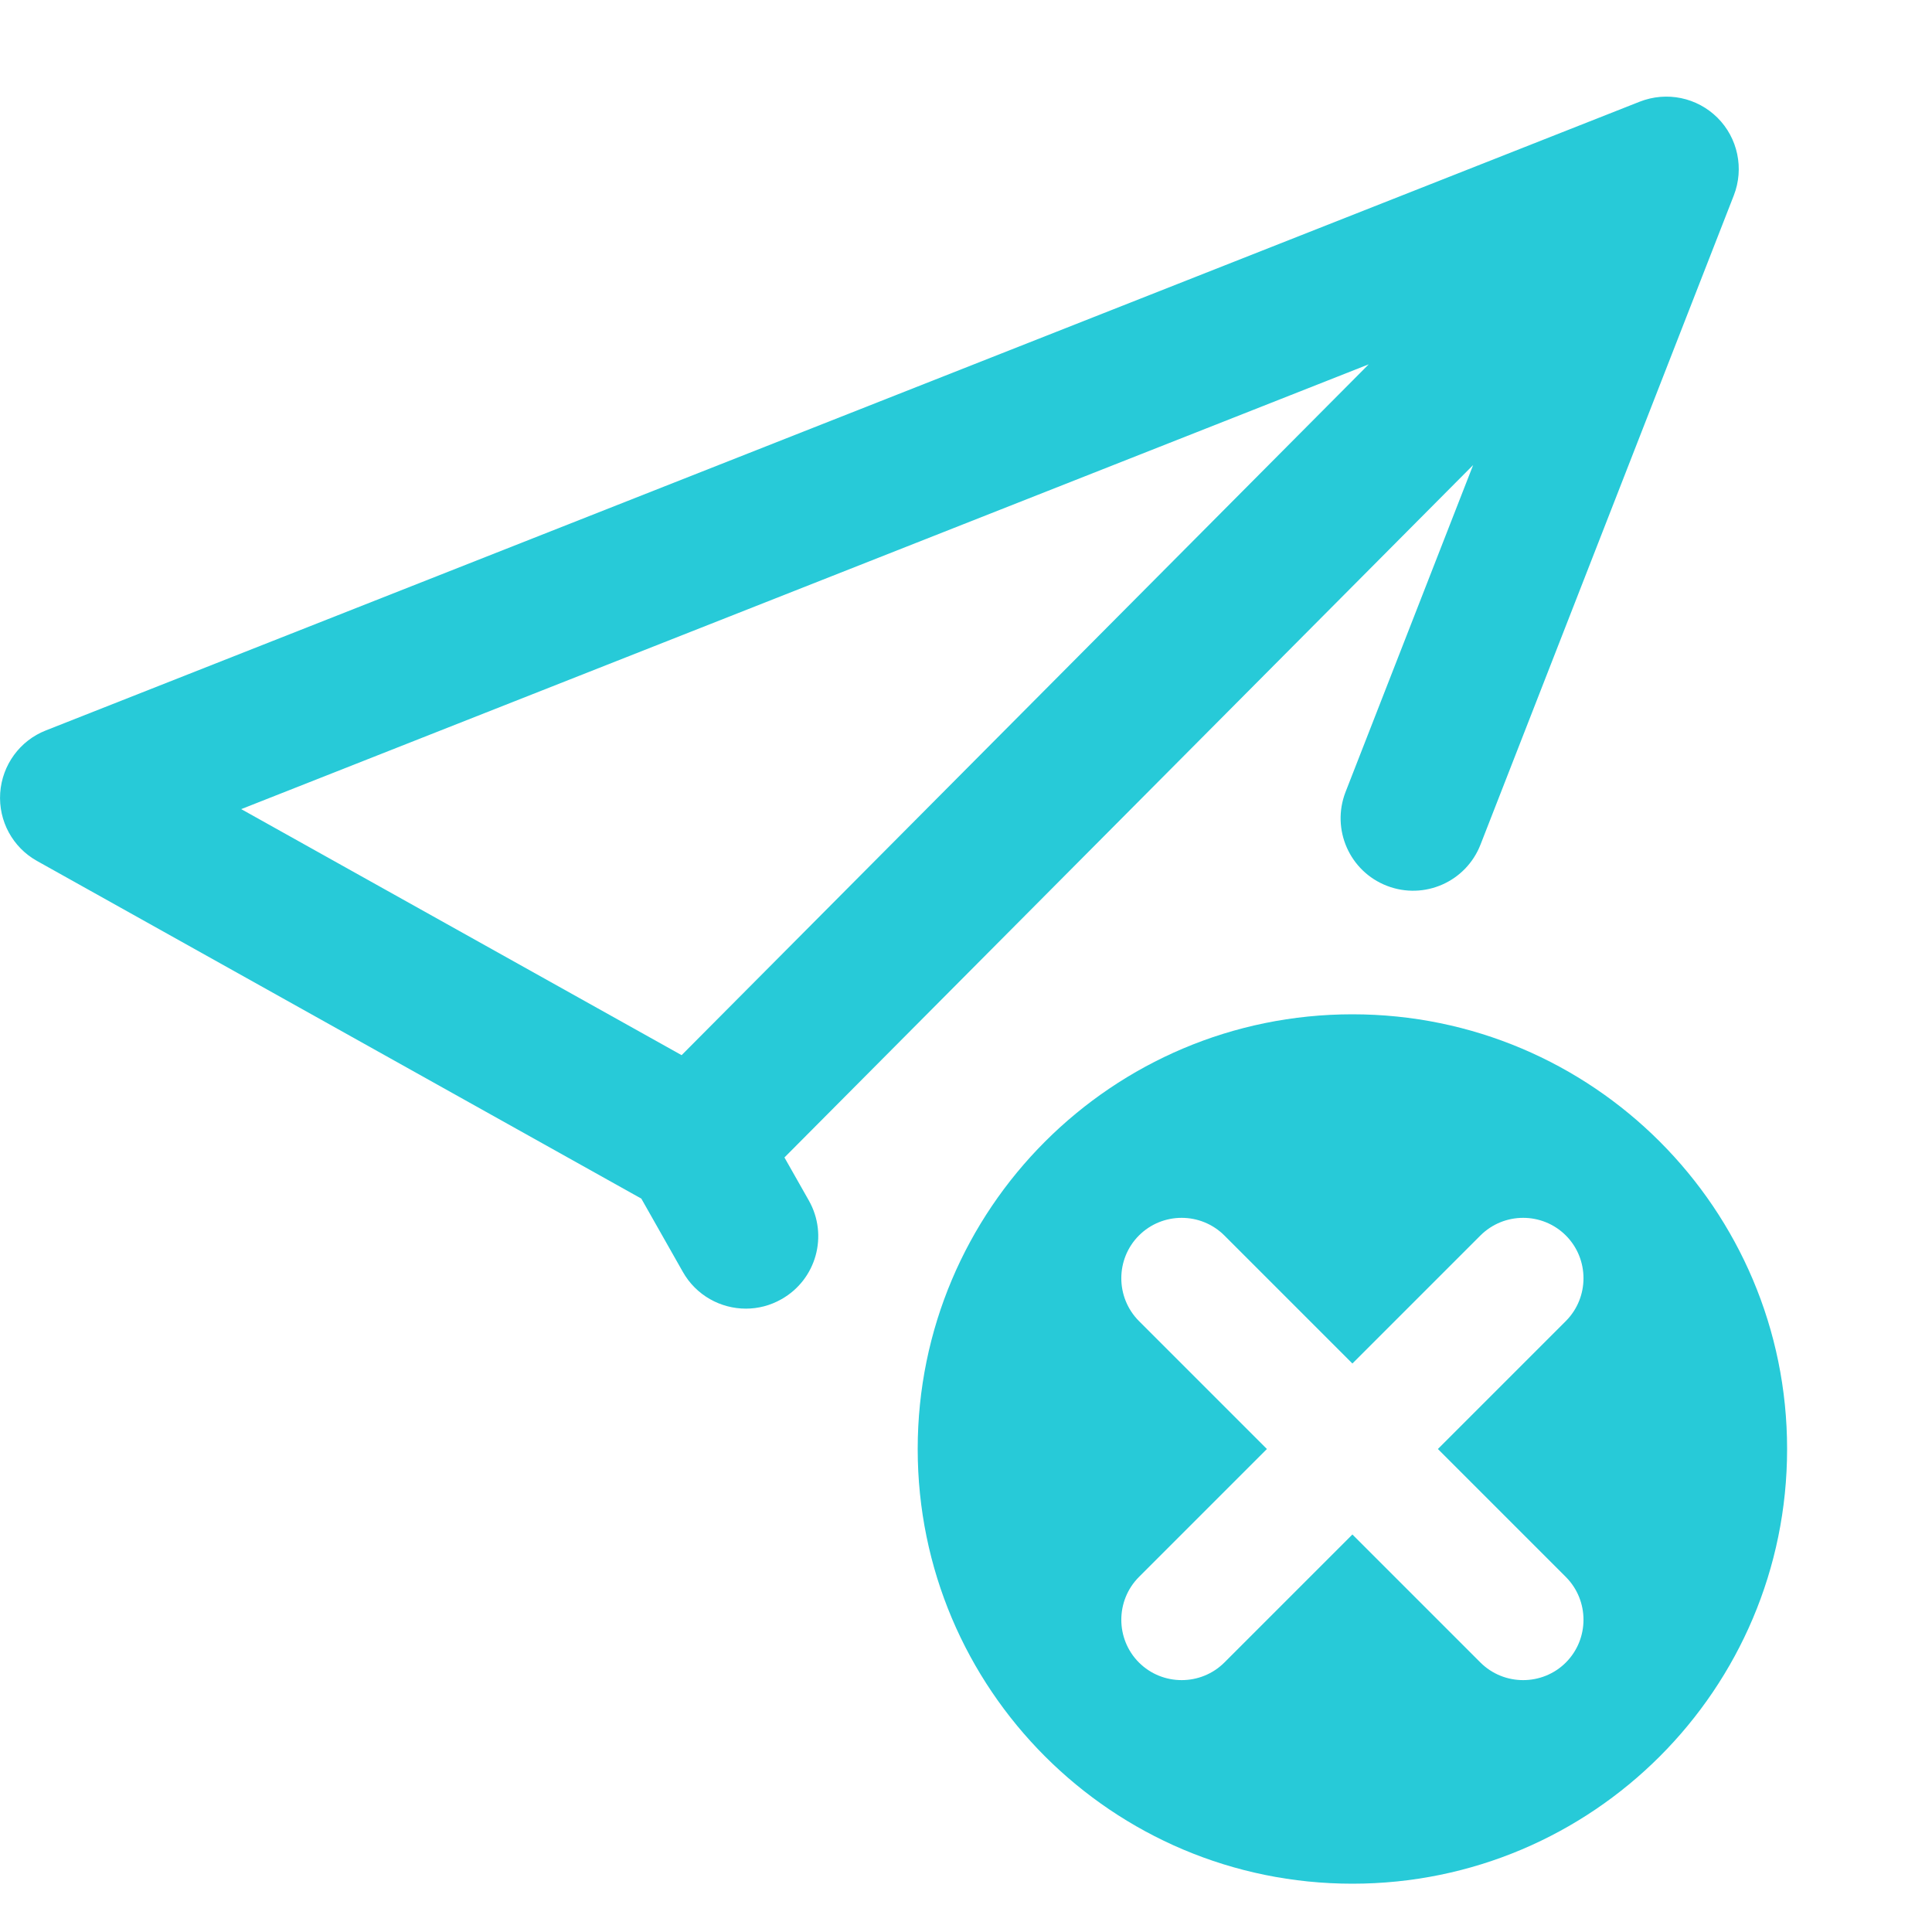
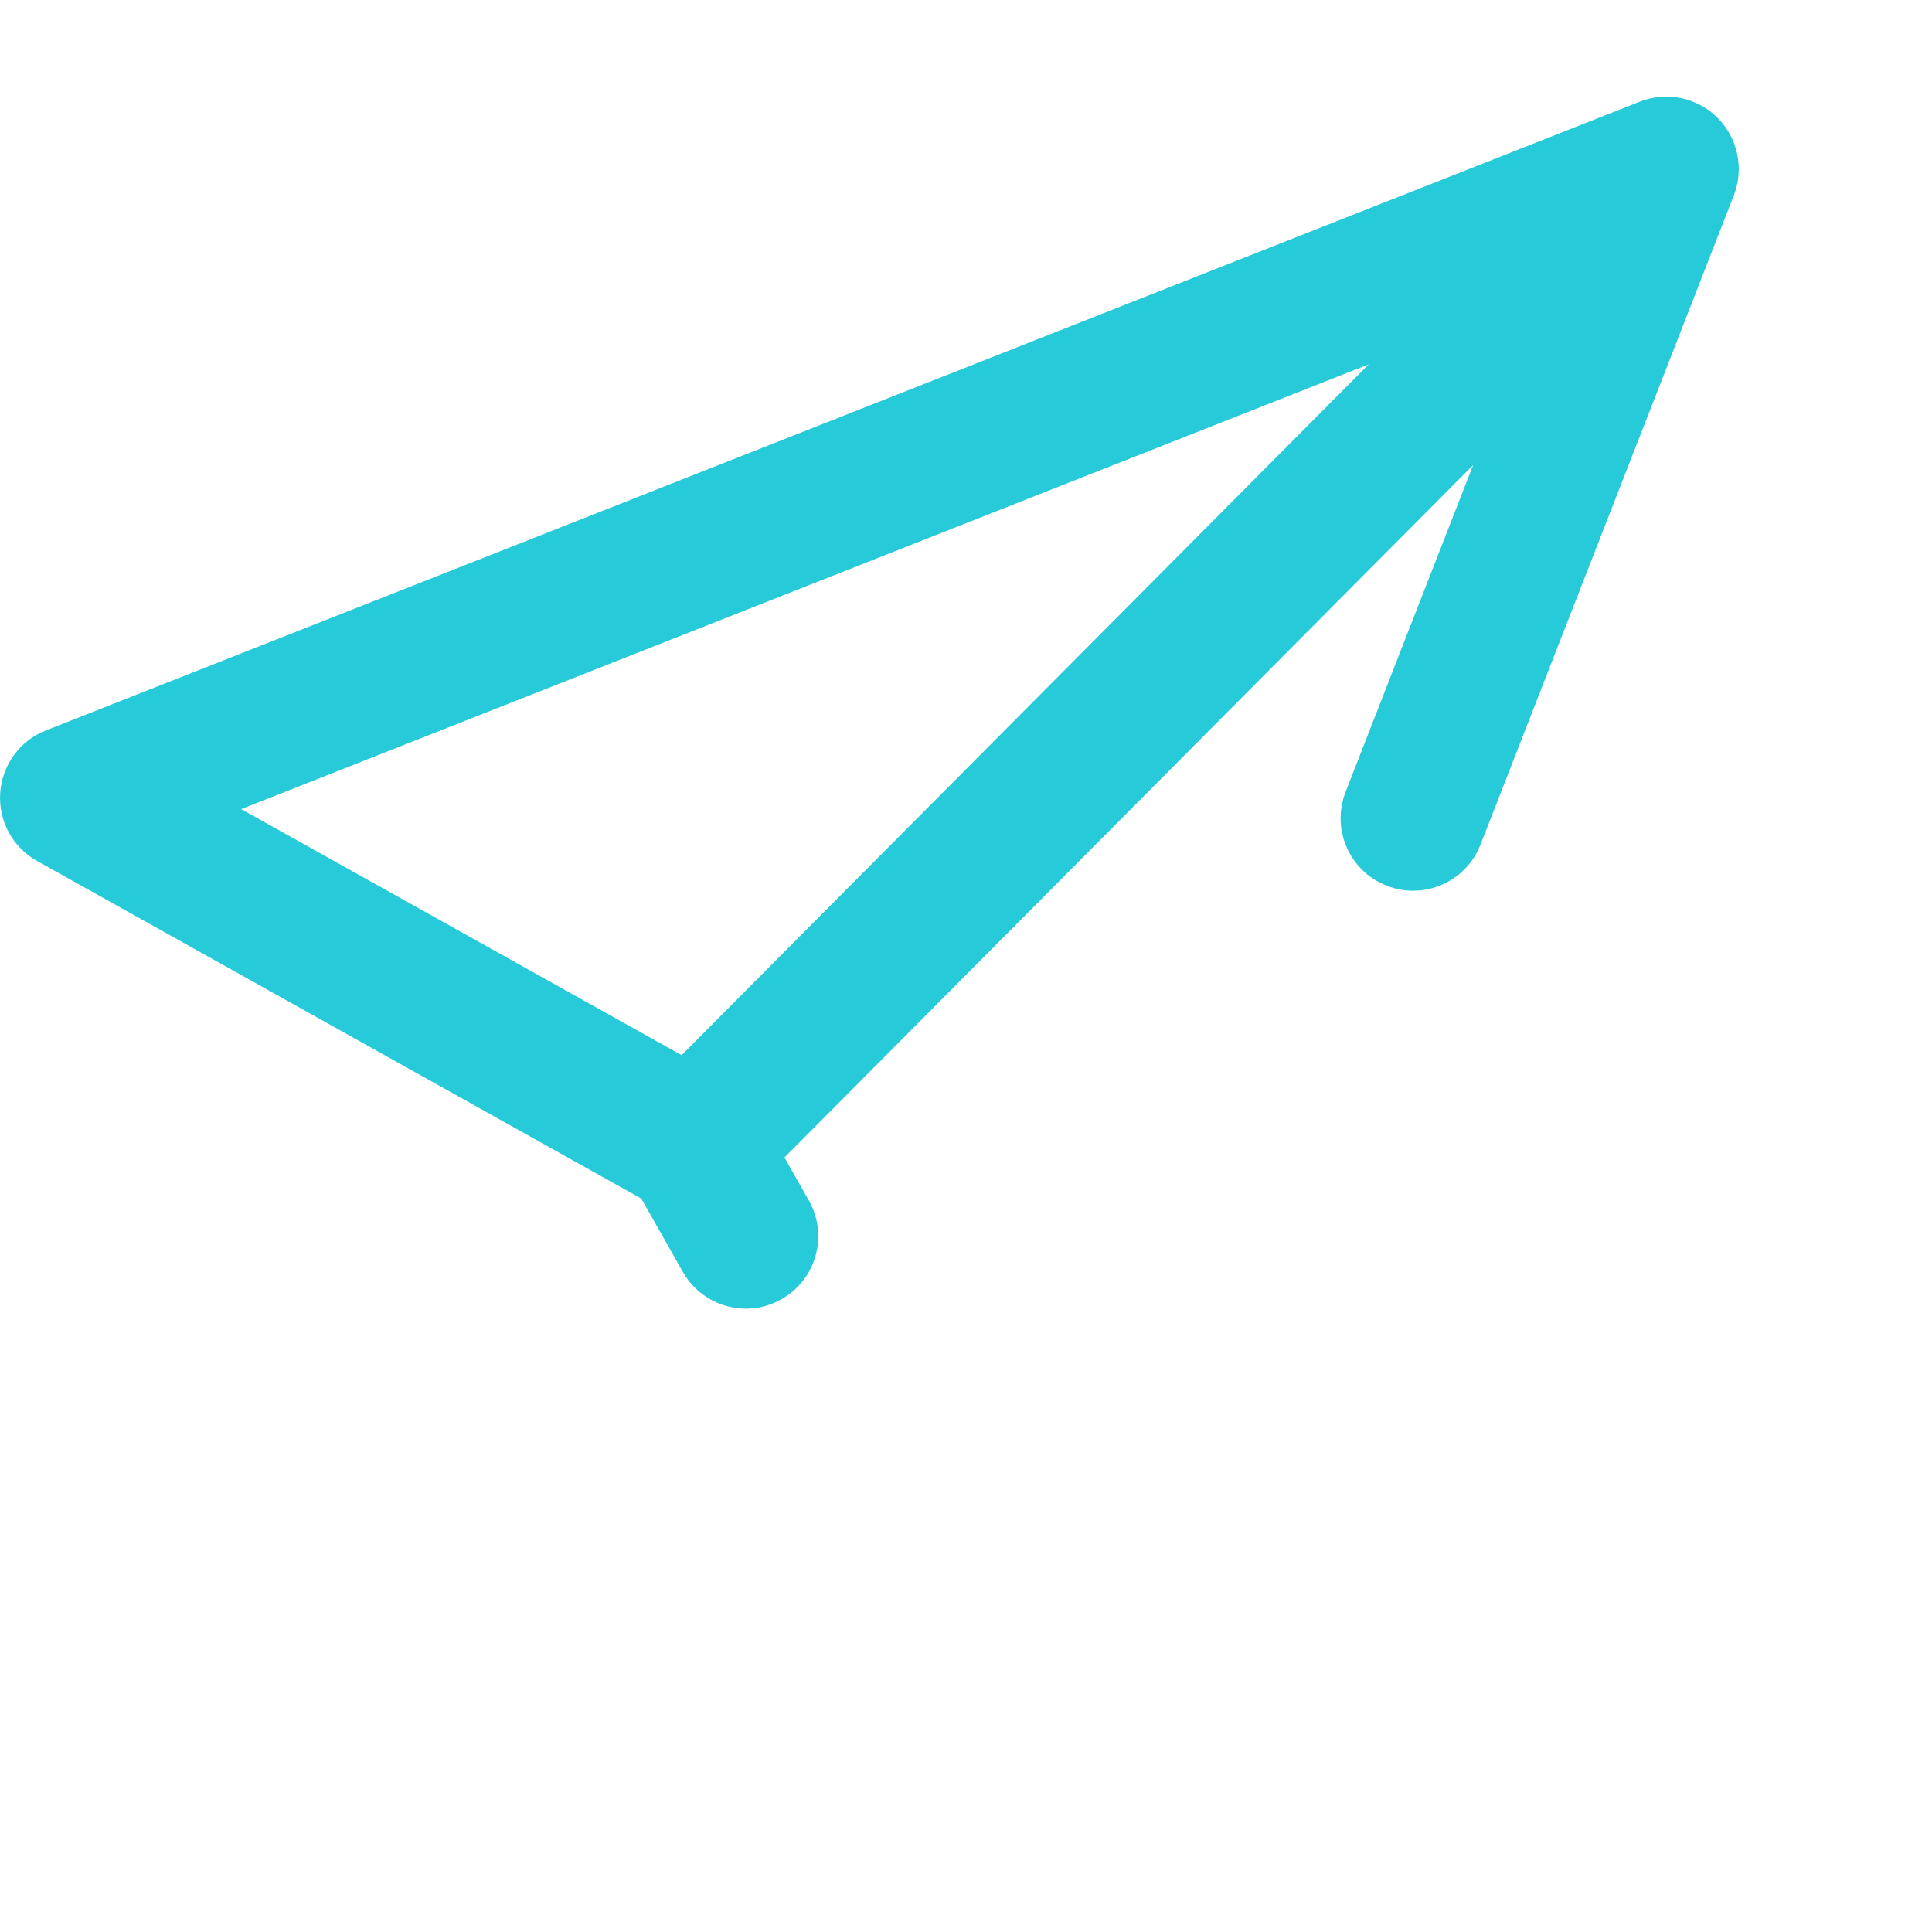
<svg xmlns="http://www.w3.org/2000/svg" width="40" height="40" viewBox="0 0 40 40" fill="none">
  <g clip-path="url(#clip0_1_9447)">
-     <path d="M28 21C23.029 21 19 25.029 19 30C19 34.971 23.029 39 28 39C32.971 39 37 34.971 37 30C37 25.029 32.971 21 28 21ZM32.42 32.65C32.906 33.139 32.906 33.932 32.42 34.42C32.176 34.664 31.855 34.785 31.535 34.785C31.215 34.785 30.895 34.664 30.65 34.42L28 31.77L25.35 34.42C25.105 34.664 24.785 34.785 24.465 34.785C24.145 34.785 23.824 34.664 23.58 34.42C23.094 33.932 23.094 33.139 23.58 32.65L26.23 30L23.58 27.35C23.094 26.861 23.094 26.068 23.58 25.58C24.068 25.092 24.861 25.092 25.35 25.58L28 28.23L30.65 25.58C31.139 25.092 31.932 25.092 32.42 25.58C32.906 26.068 32.906 26.861 32.42 27.35L29.77 30L32.42 32.65Z" fill="#27CAD8" />
    <path d="M35.559 2.438C35.135 2.016 34.506 1.887 33.949 2.105L0.949 15.123C0.41 15.334 0.043 15.84 0.004 16.418C-0.035 16.996 0.262 17.545 0.768 17.826L13.278 24.816L14.137 26.332C14.412 26.82 14.92 27.094 15.443 27.094C15.693 27.094 15.947 27.031 16.18 26.898C16.902 26.49 17.154 25.576 16.746 24.855L16.241 23.964L30.5 9.628L27.857 16.4C27.559 17.172 27.941 18.041 28.715 18.34C29.488 18.639 30.355 18.256 30.654 17.482L35.897 4.045C36.113 3.49 35.98 2.857 35.559 2.438ZM14.112 21.846L4.994 16.752L28.338 7.543L14.112 21.846Z" fill="#27CAD8" />
  </g>
  <defs>
    <clipPath id="clip0_1_9447">
      <rect width="40" height="40" fill="white" />
    </clipPath>
  </defs>
</svg>